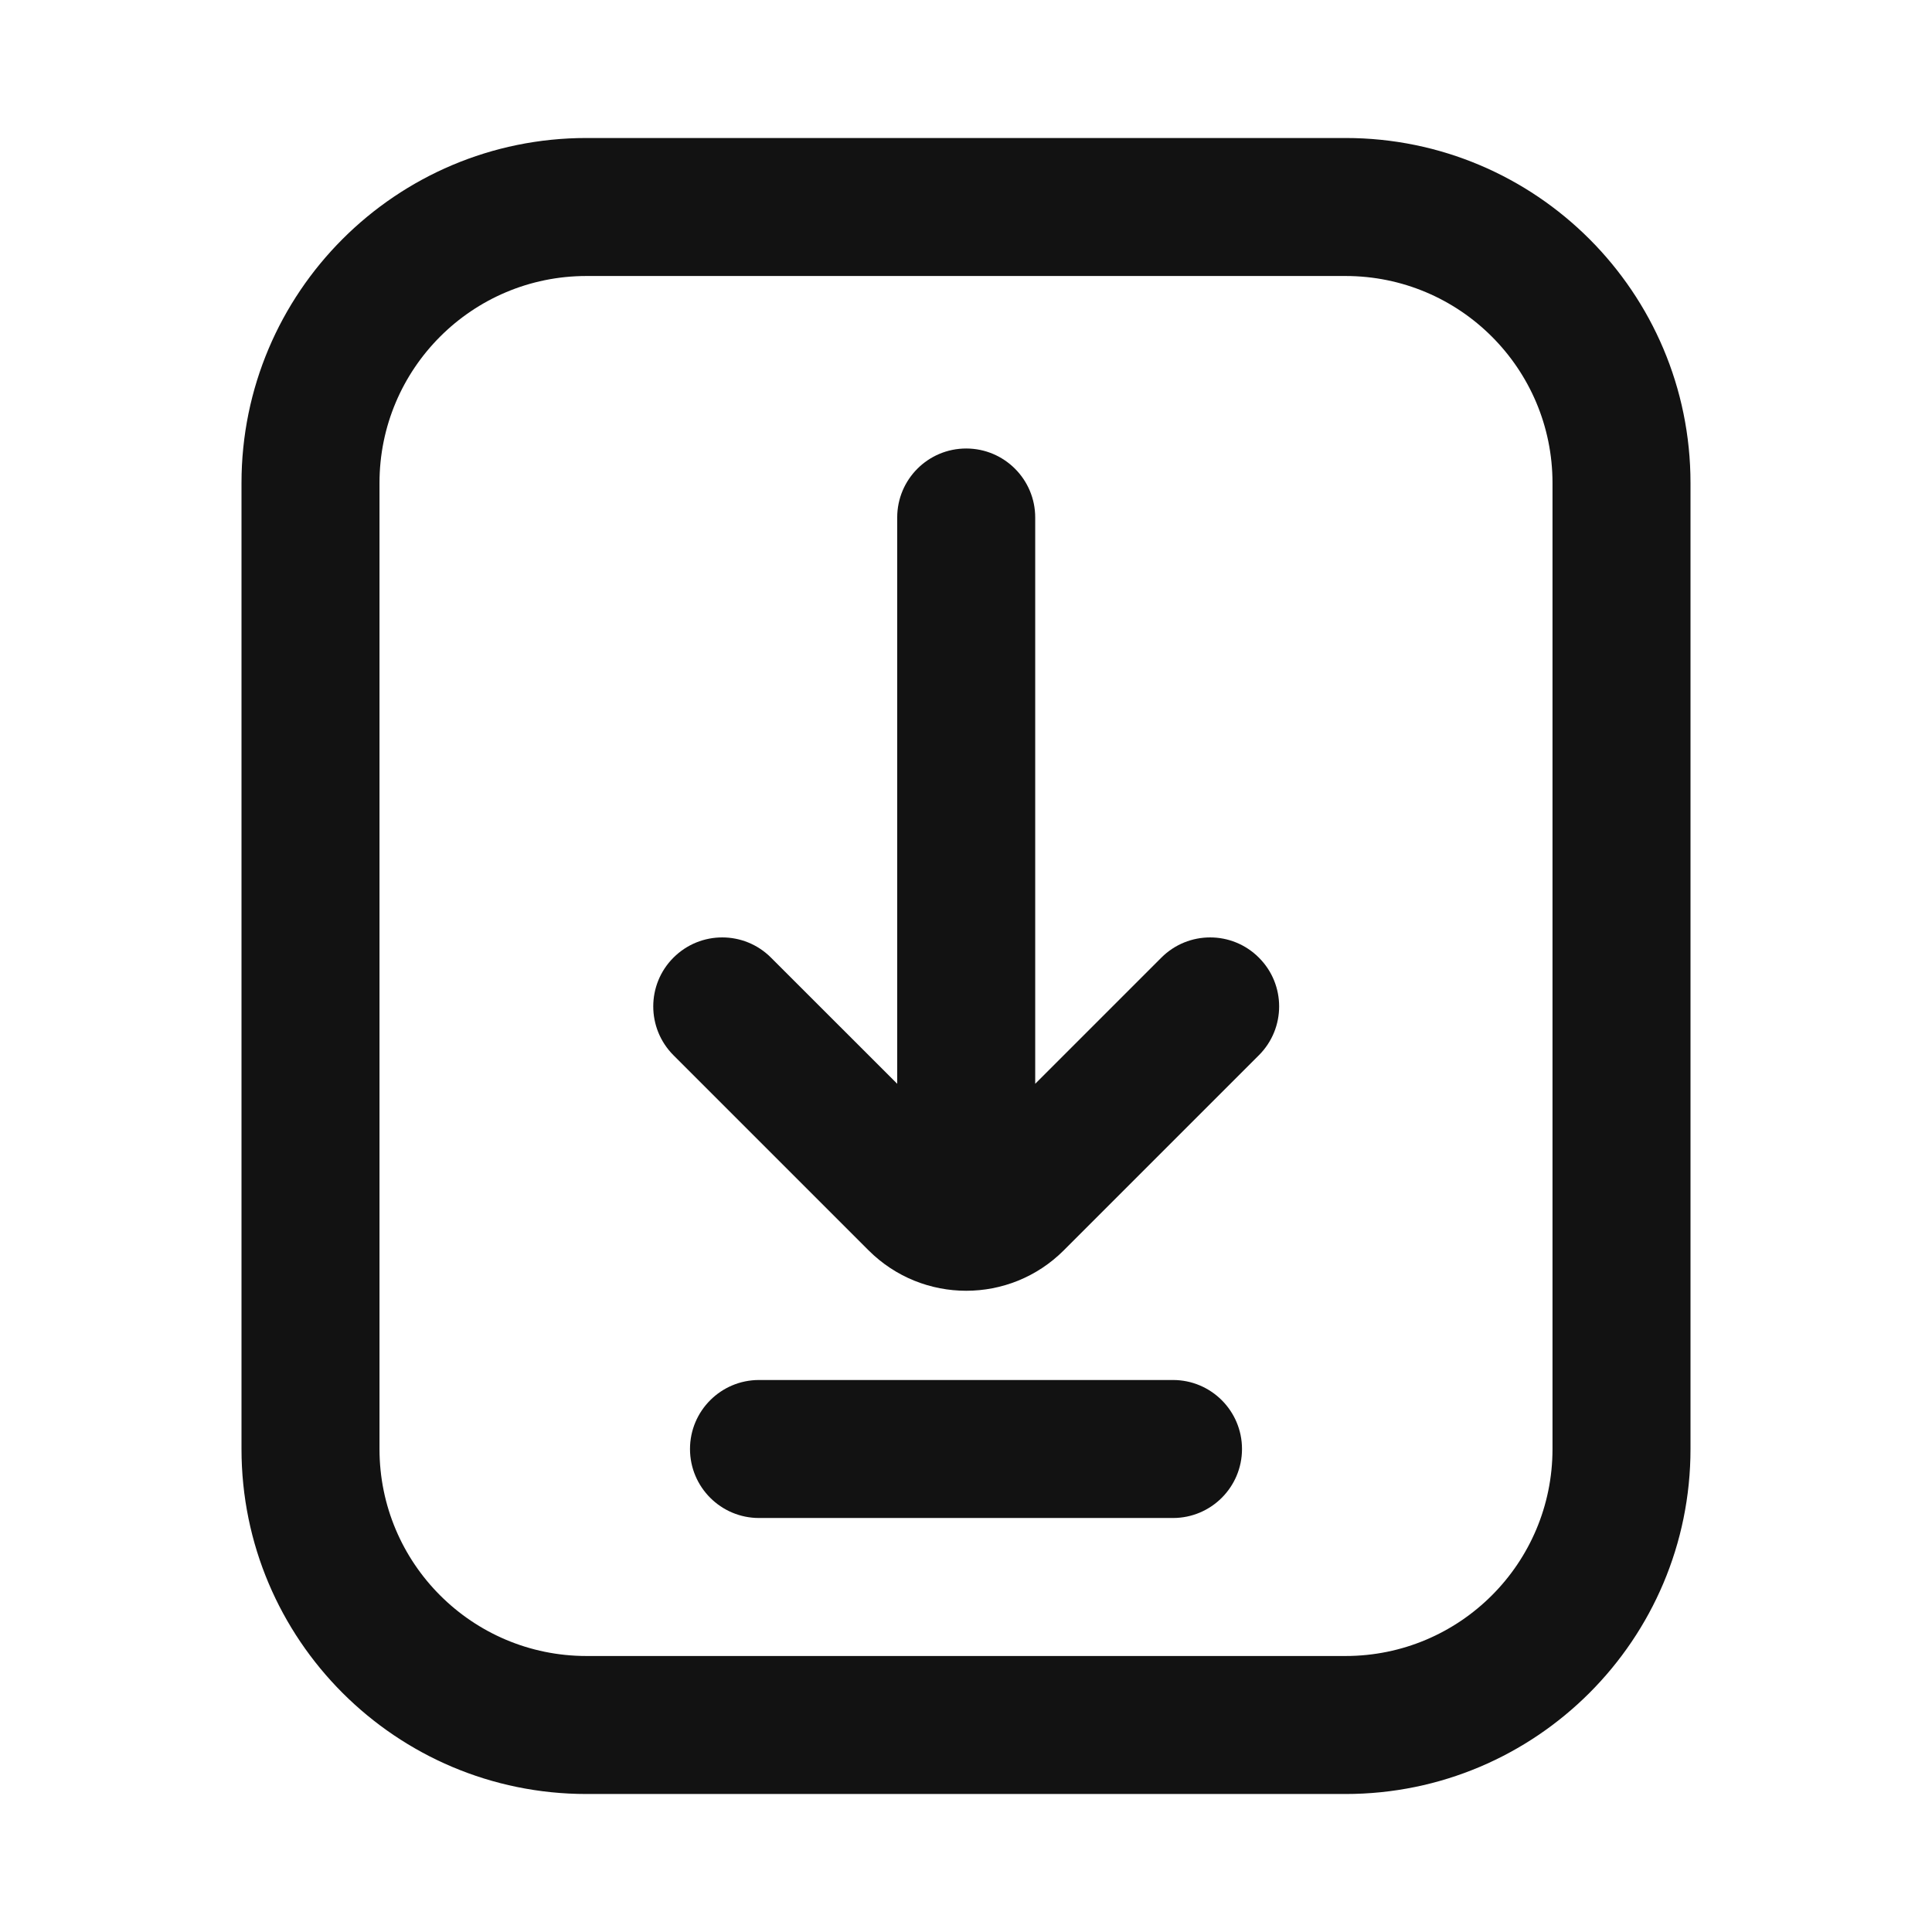
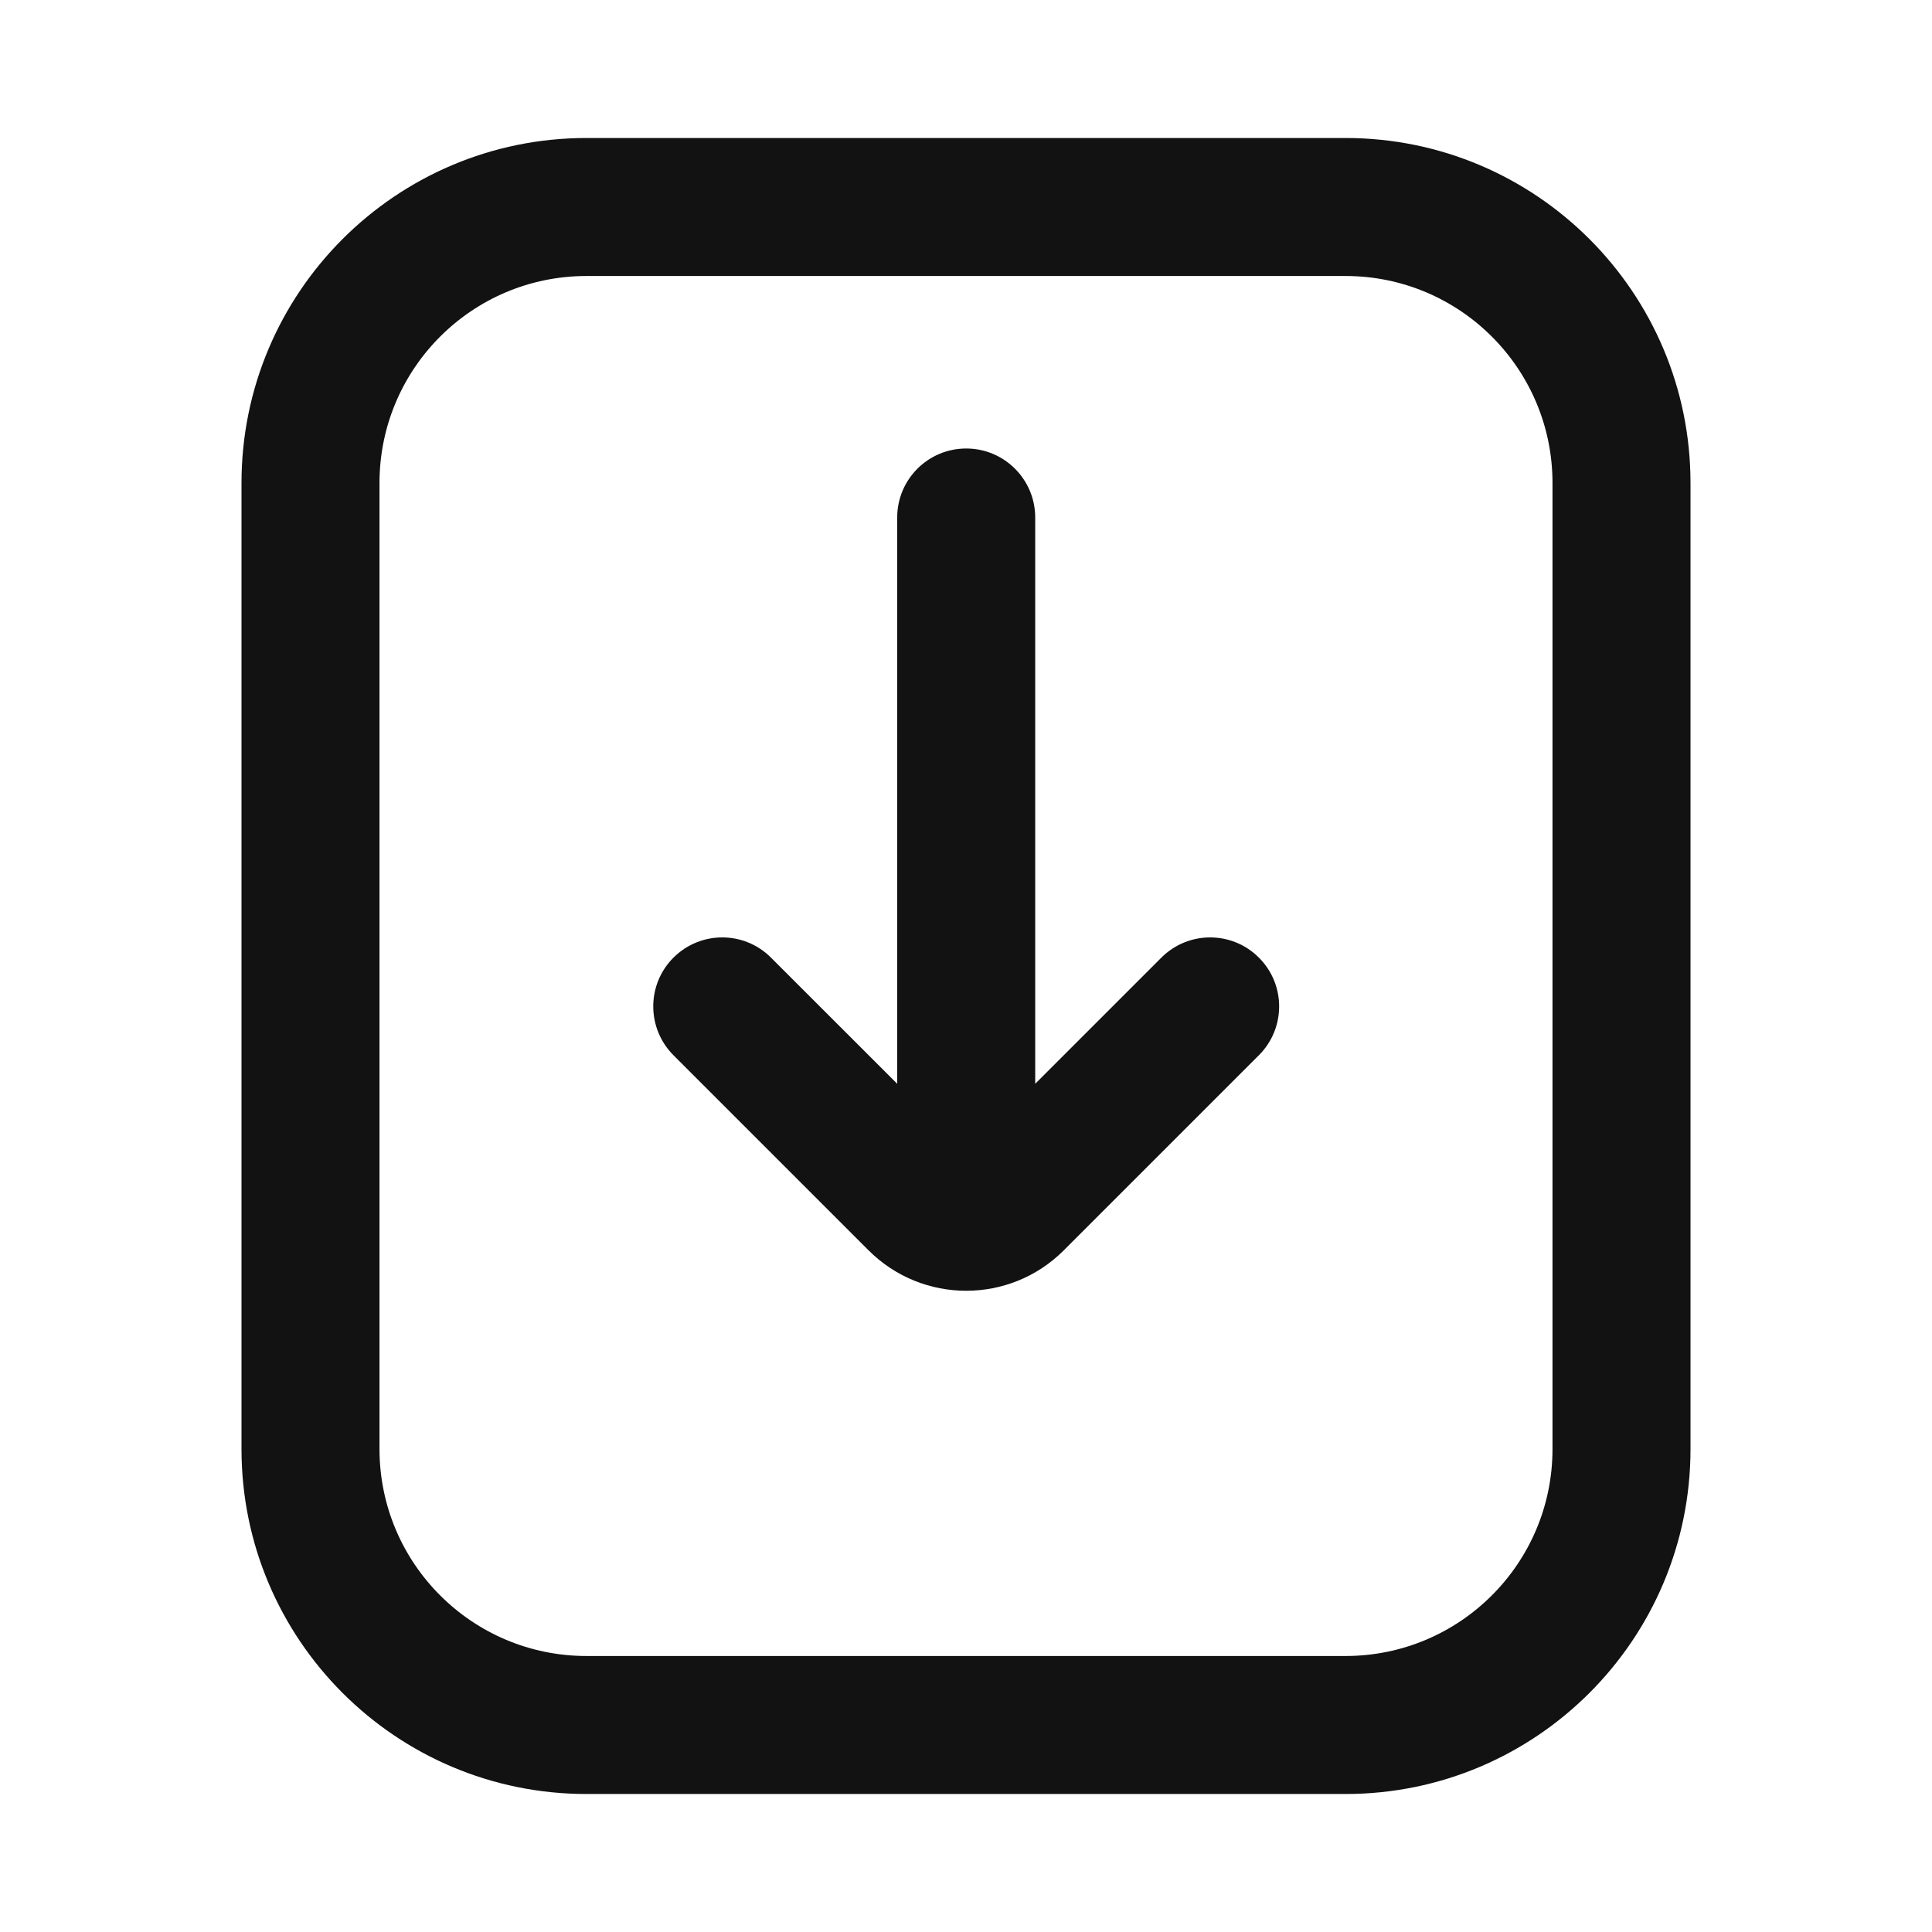
<svg xmlns="http://www.w3.org/2000/svg" width="28" height="28" viewBox="0 0 28 28" fill="none">
  <path d="M15.003 7.5C15.003 6.948 14.555 6.5 14.003 6.5C13.45 6.5 13.003 6.948 13.003 7.5V15.707L11.174 13.879C10.784 13.488 10.151 13.488 9.76 13.879C9.37 14.269 9.37 14.902 9.76 15.293L12.588 18.121C13.37 18.902 14.636 18.902 15.417 18.121L18.245 15.293C18.636 14.902 18.636 14.269 18.245 13.879C17.855 13.488 17.222 13.488 16.831 13.879L15.003 15.707V7.5Z" fill="#121212" />
-   <path d="M11 20C10.448 20 10 20.448 10 21C10 21.552 10.448 22 11 22H17C17.552 22 18 21.552 18 21C18 20.448 17.552 20 17 20H11Z" fill="#121212" />
  <path fill-rule="evenodd" clip-rule="evenodd" d="M8.5 2C5.739 2 3.5 4.239 3.5 7V21C3.5 23.761 5.739 26 8.5 26H19.5C22.261 26 24.5 23.761 24.5 21V7C24.5 4.239 22.261 2 19.5 2H8.5ZM5.5 7C5.5 5.343 6.843 4 8.5 4H19.5C21.157 4 22.5 5.343 22.5 7V21C22.5 22.657 21.157 24 19.5 24H8.5C6.843 24 5.5 22.657 5.5 21V7Z" fill="#121212" />
</svg>